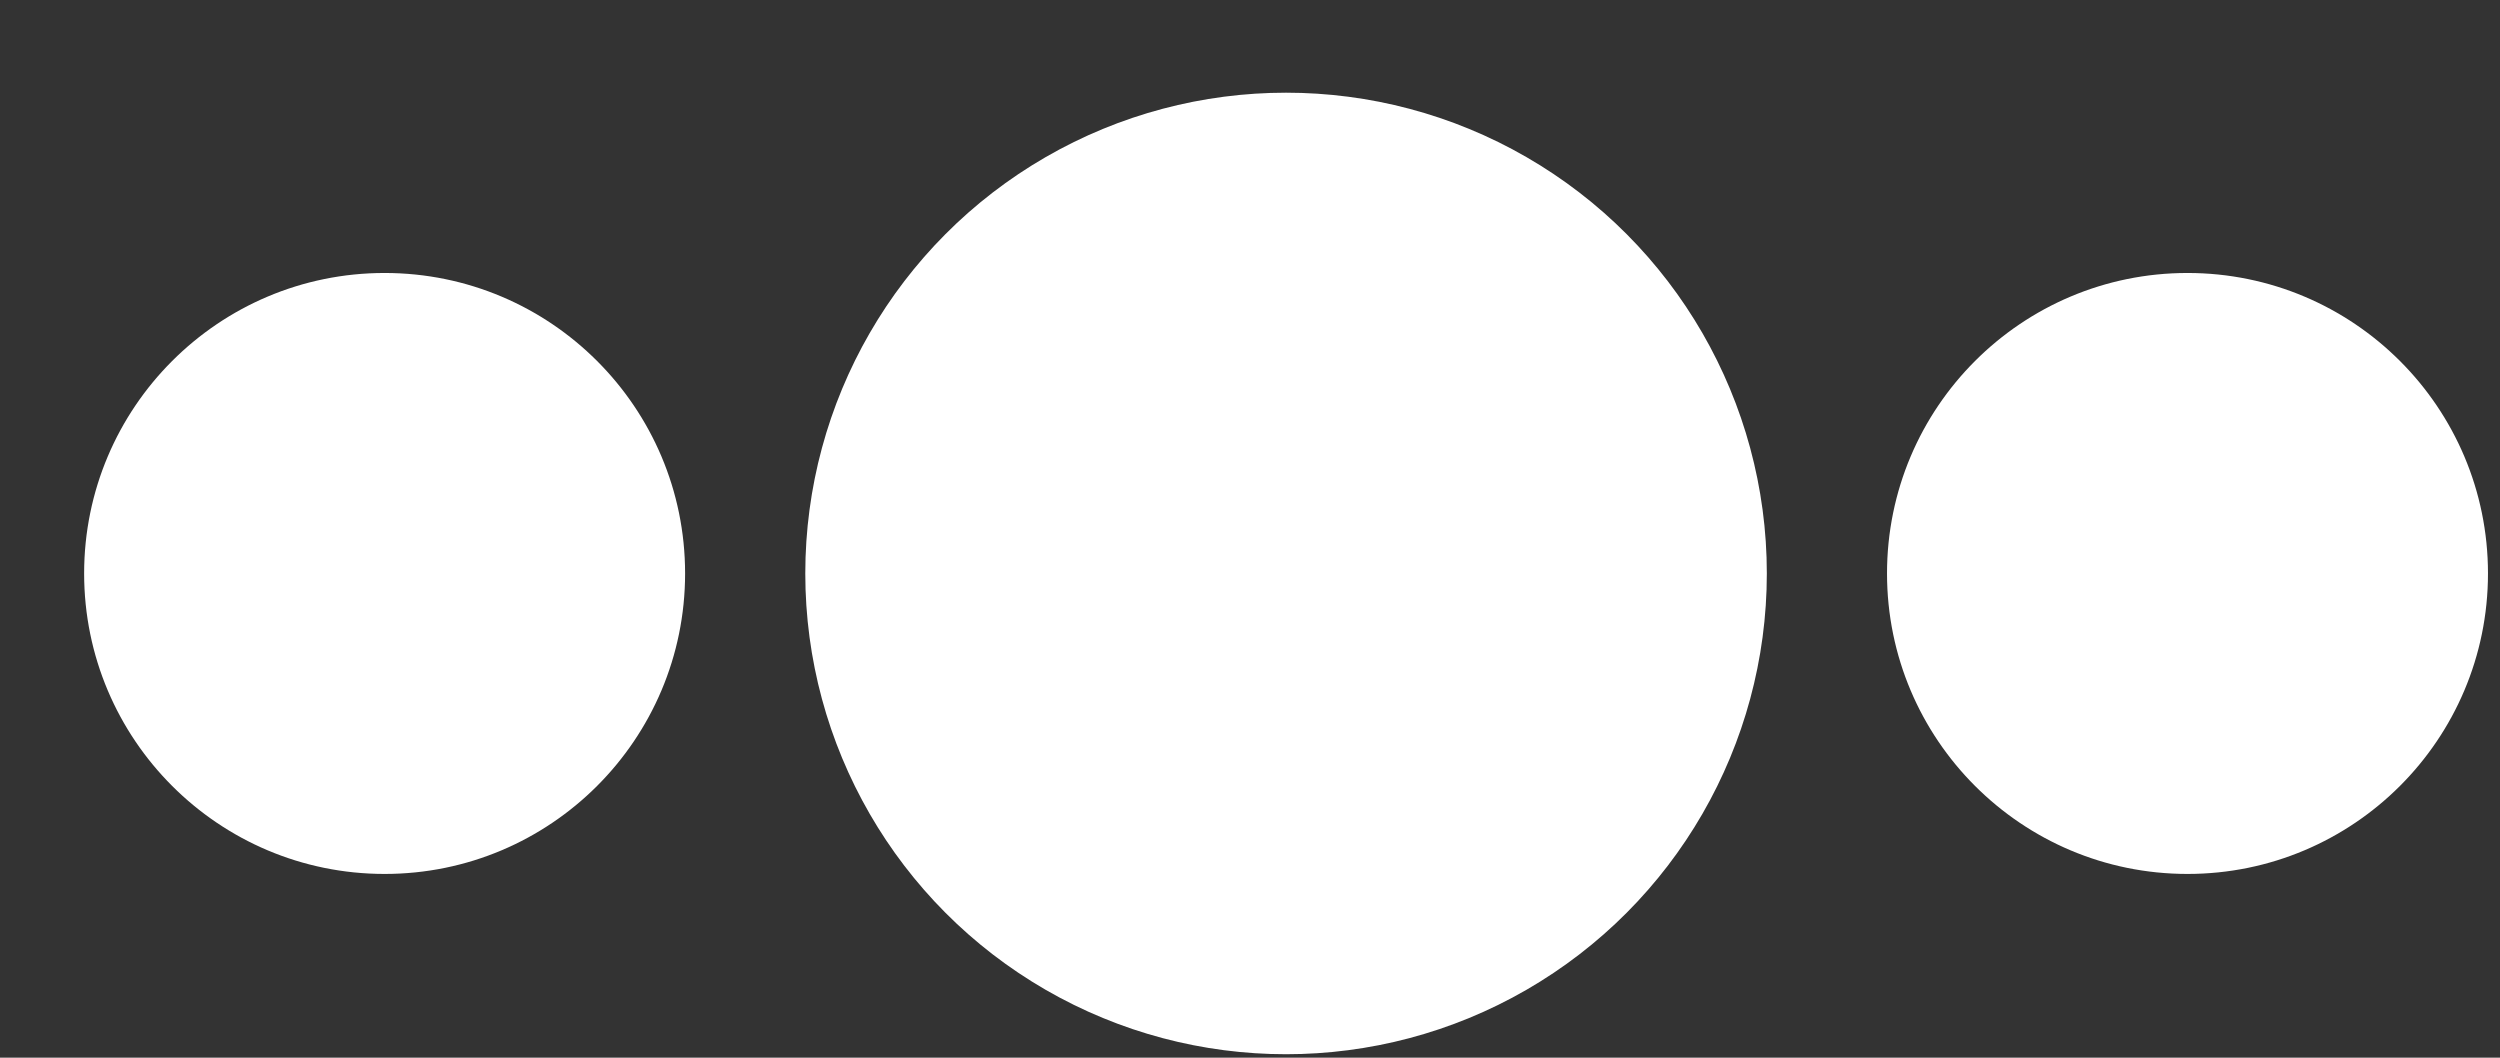
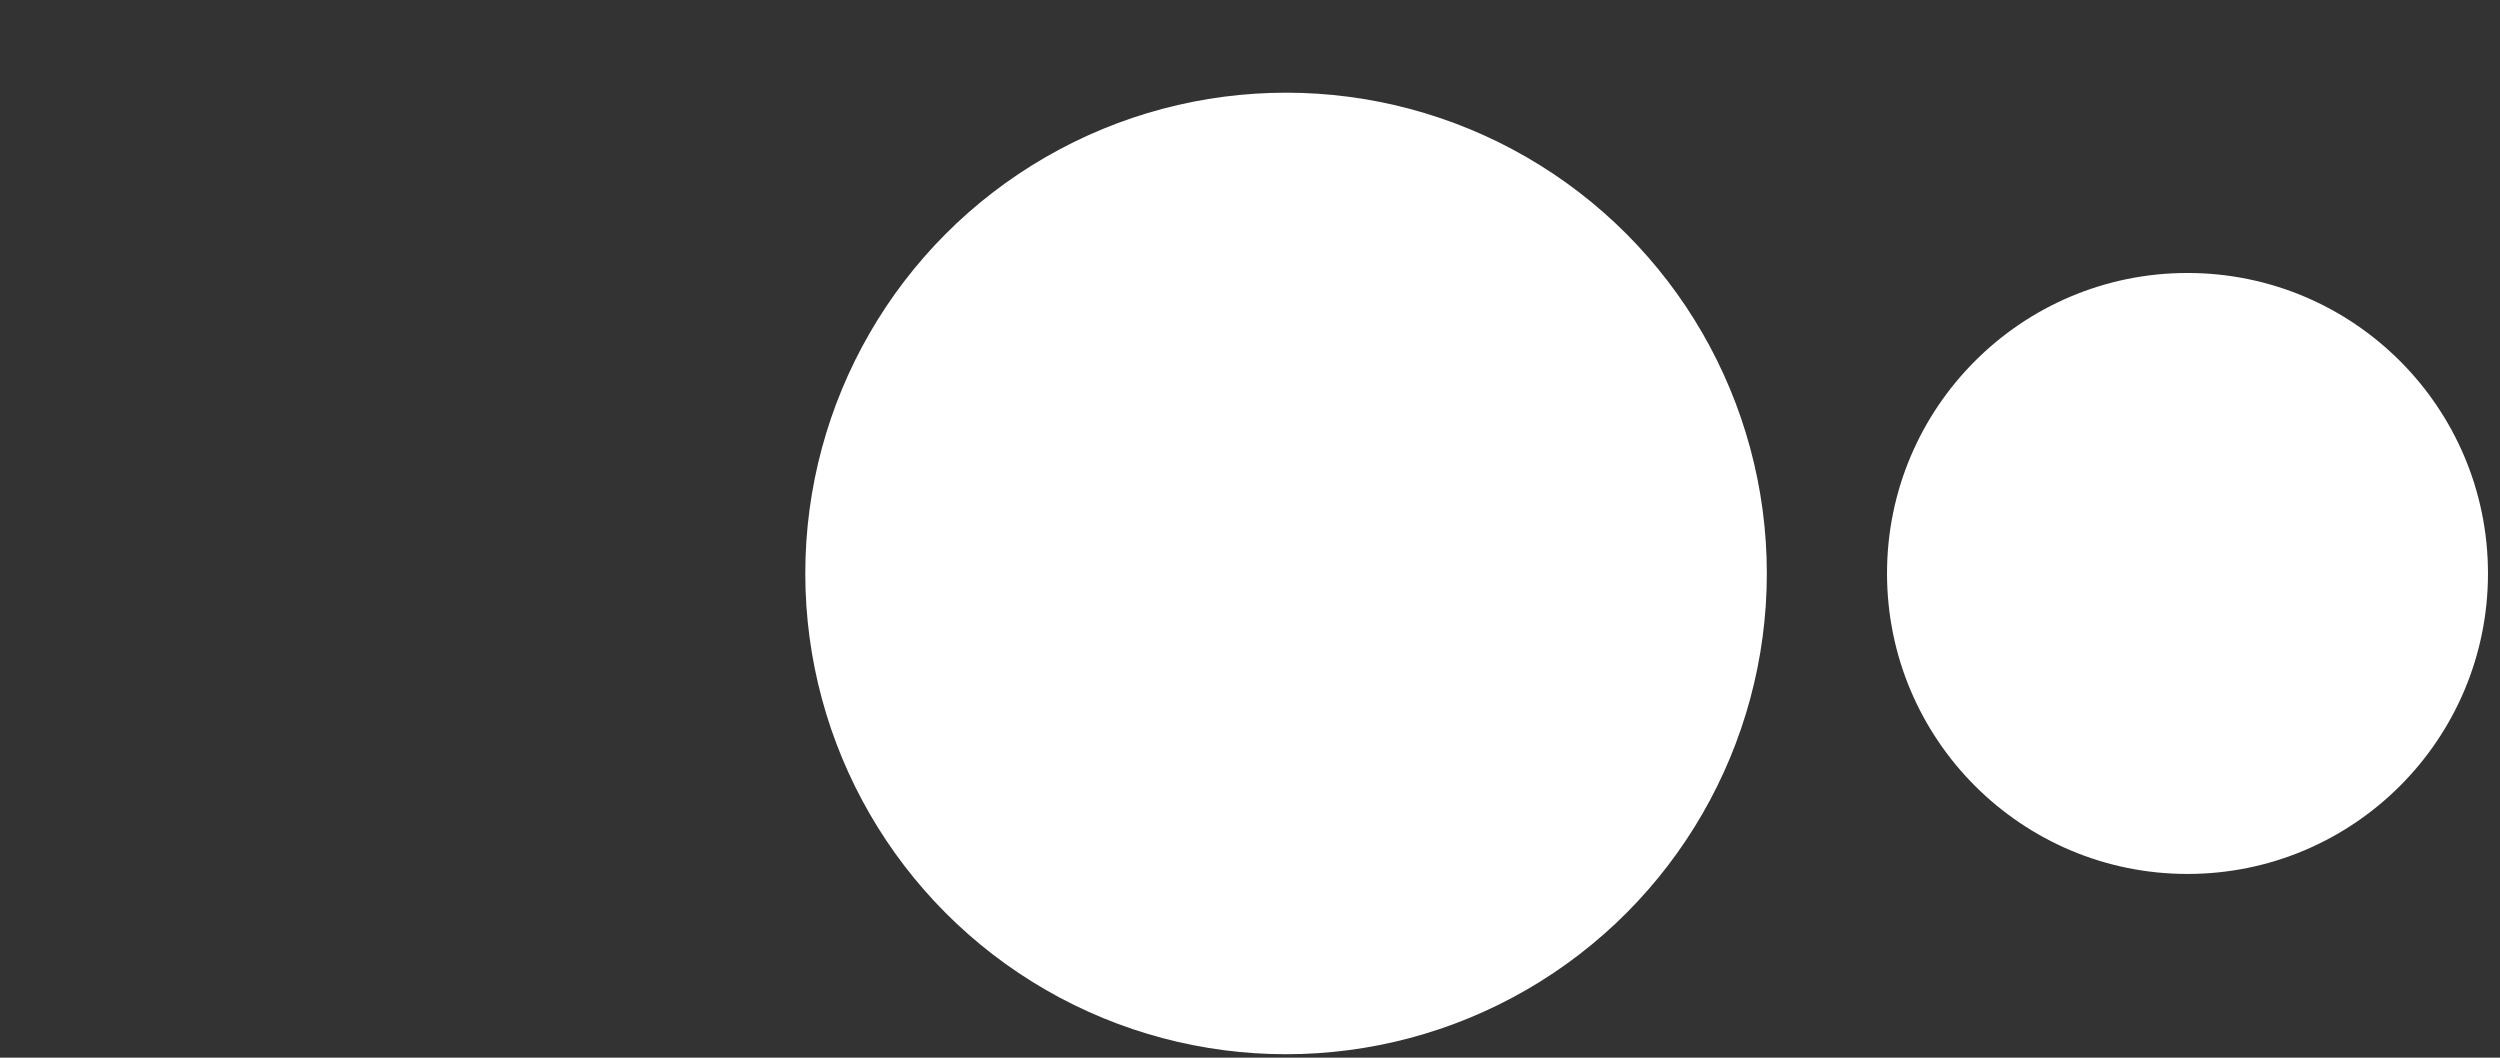
<svg xmlns="http://www.w3.org/2000/svg" width="26" height="11" viewBox="0 0 26 11" fill="none">
  <rect x="0" y="0" width="26" height="11" fill="#333333" stroke="none" />
-   <circle cx="4" cy="5.964" r="3.125" fill="white" />
  <circle cx="13.375" cy="5.964" r="5" fill="white" />
  <circle cx="22.75" cy="5.964" r="3.125" fill="white" />
</svg>